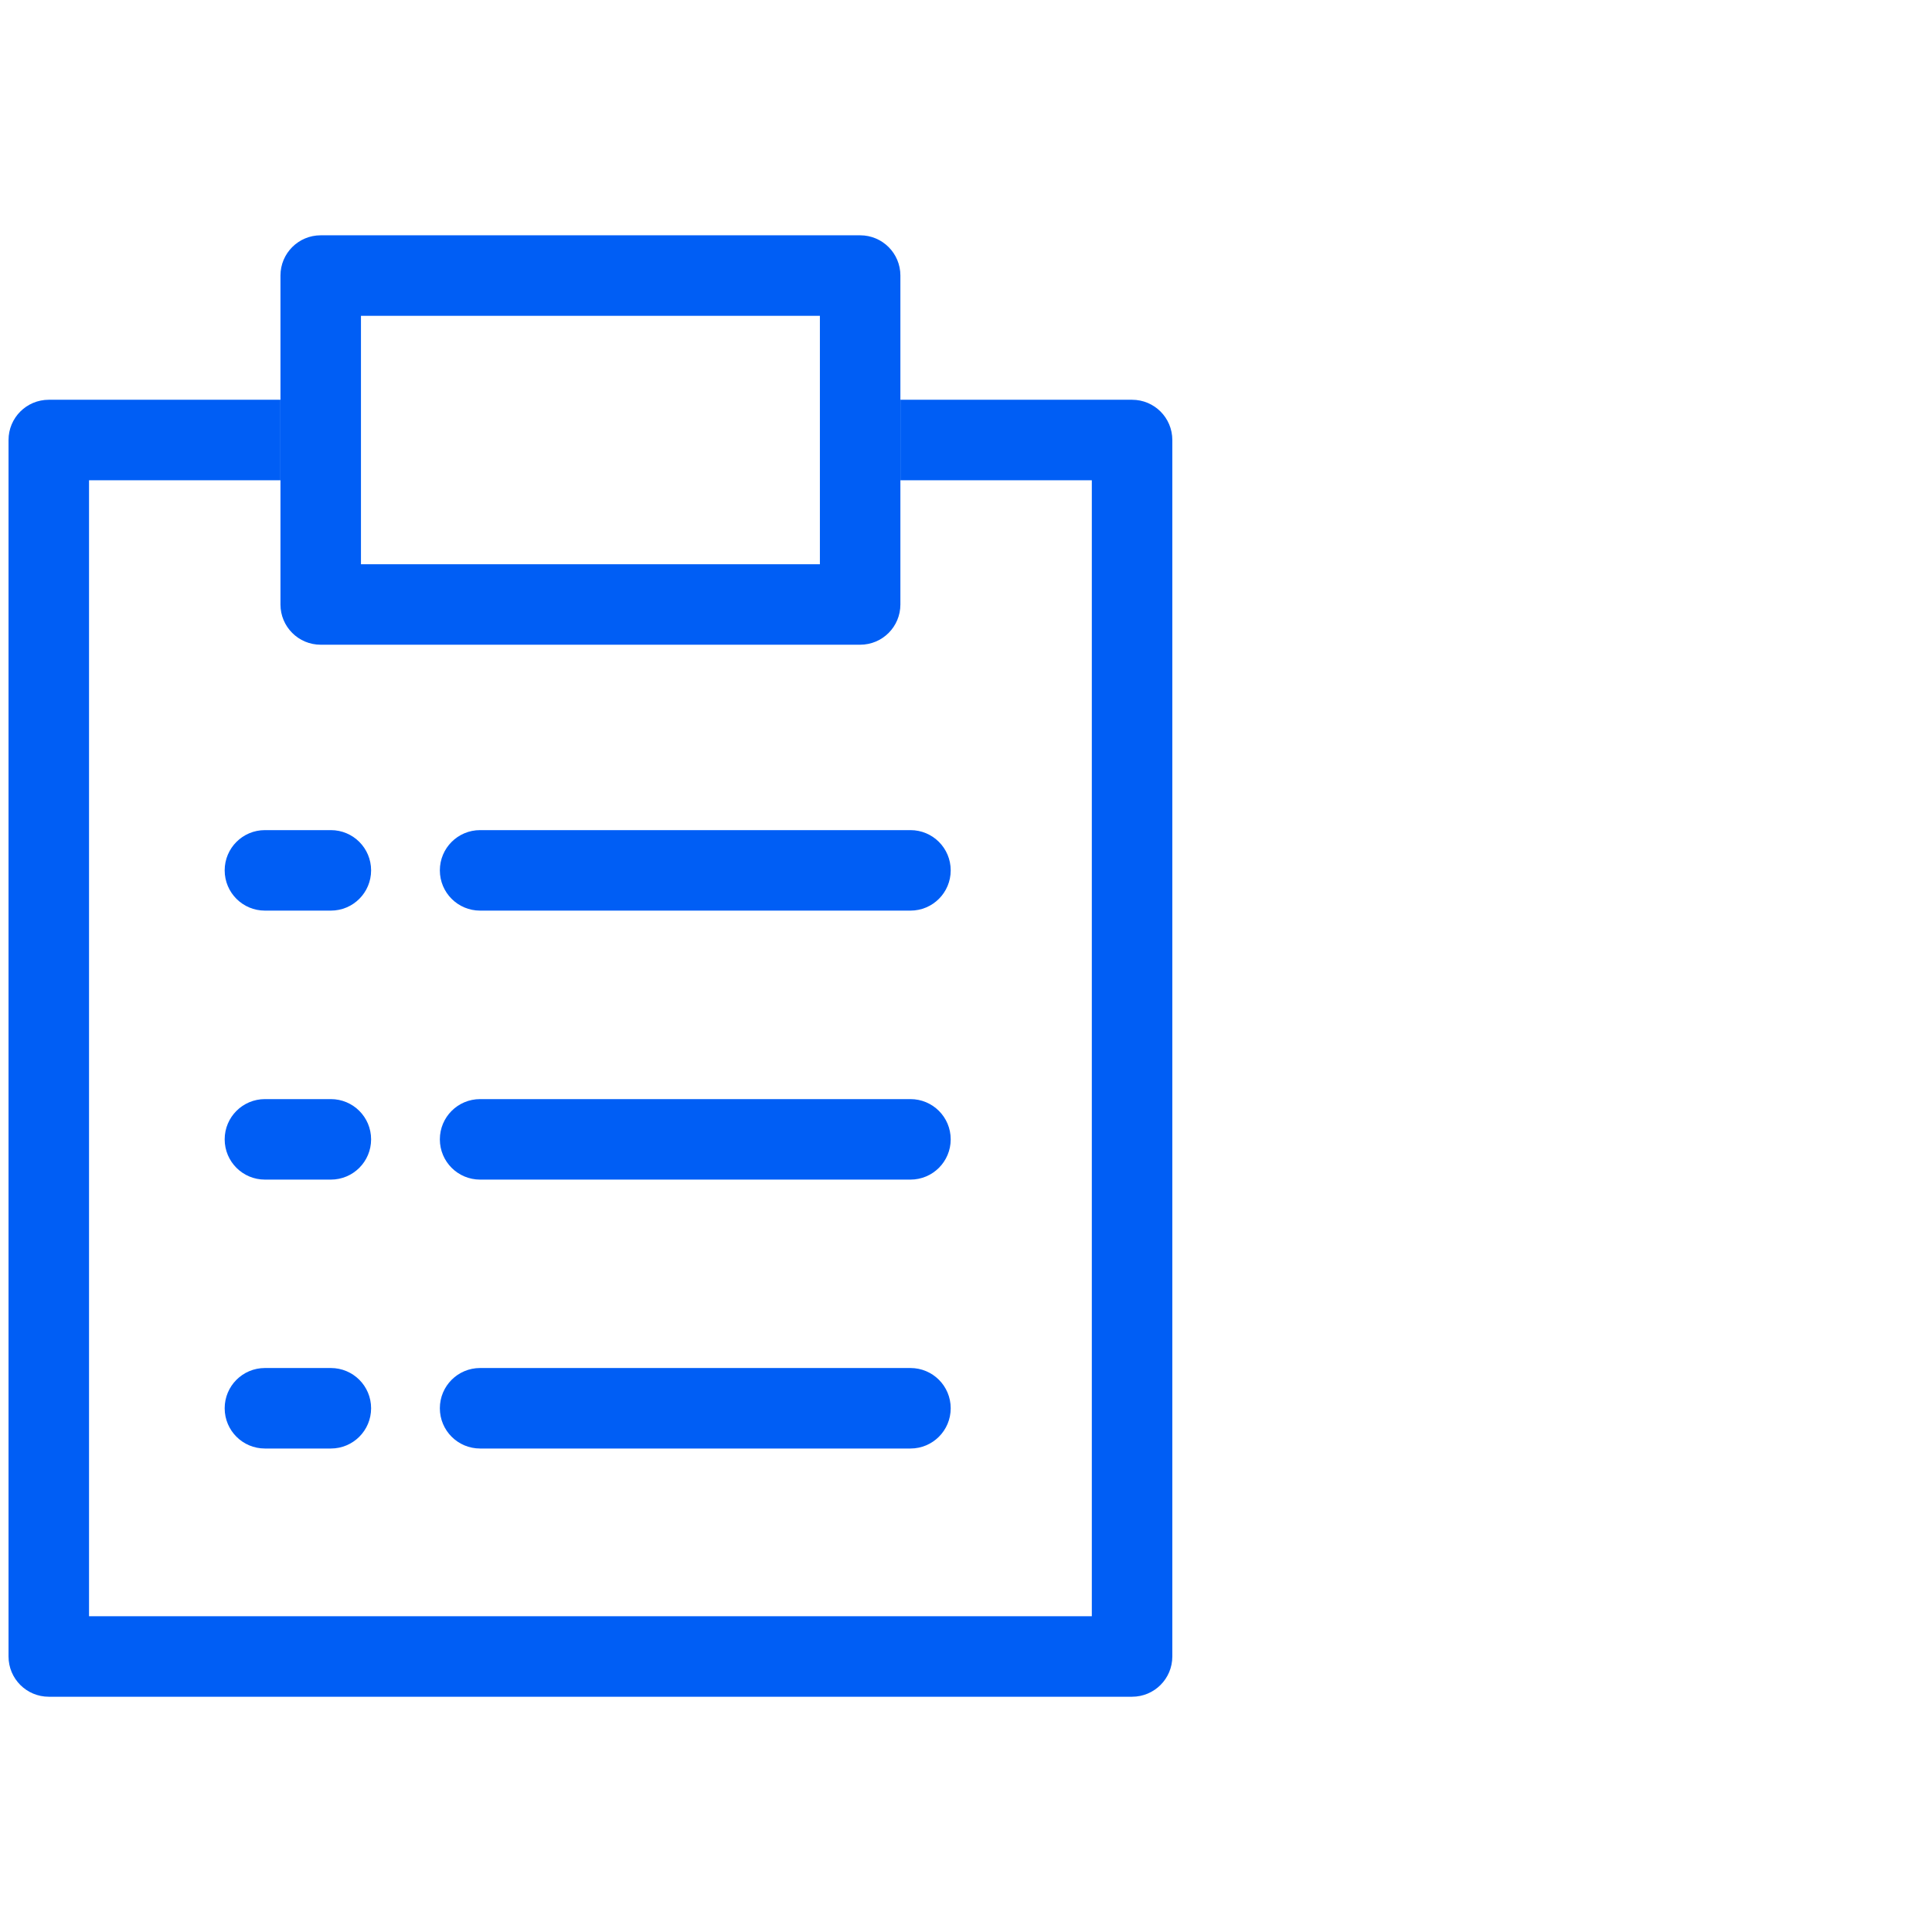
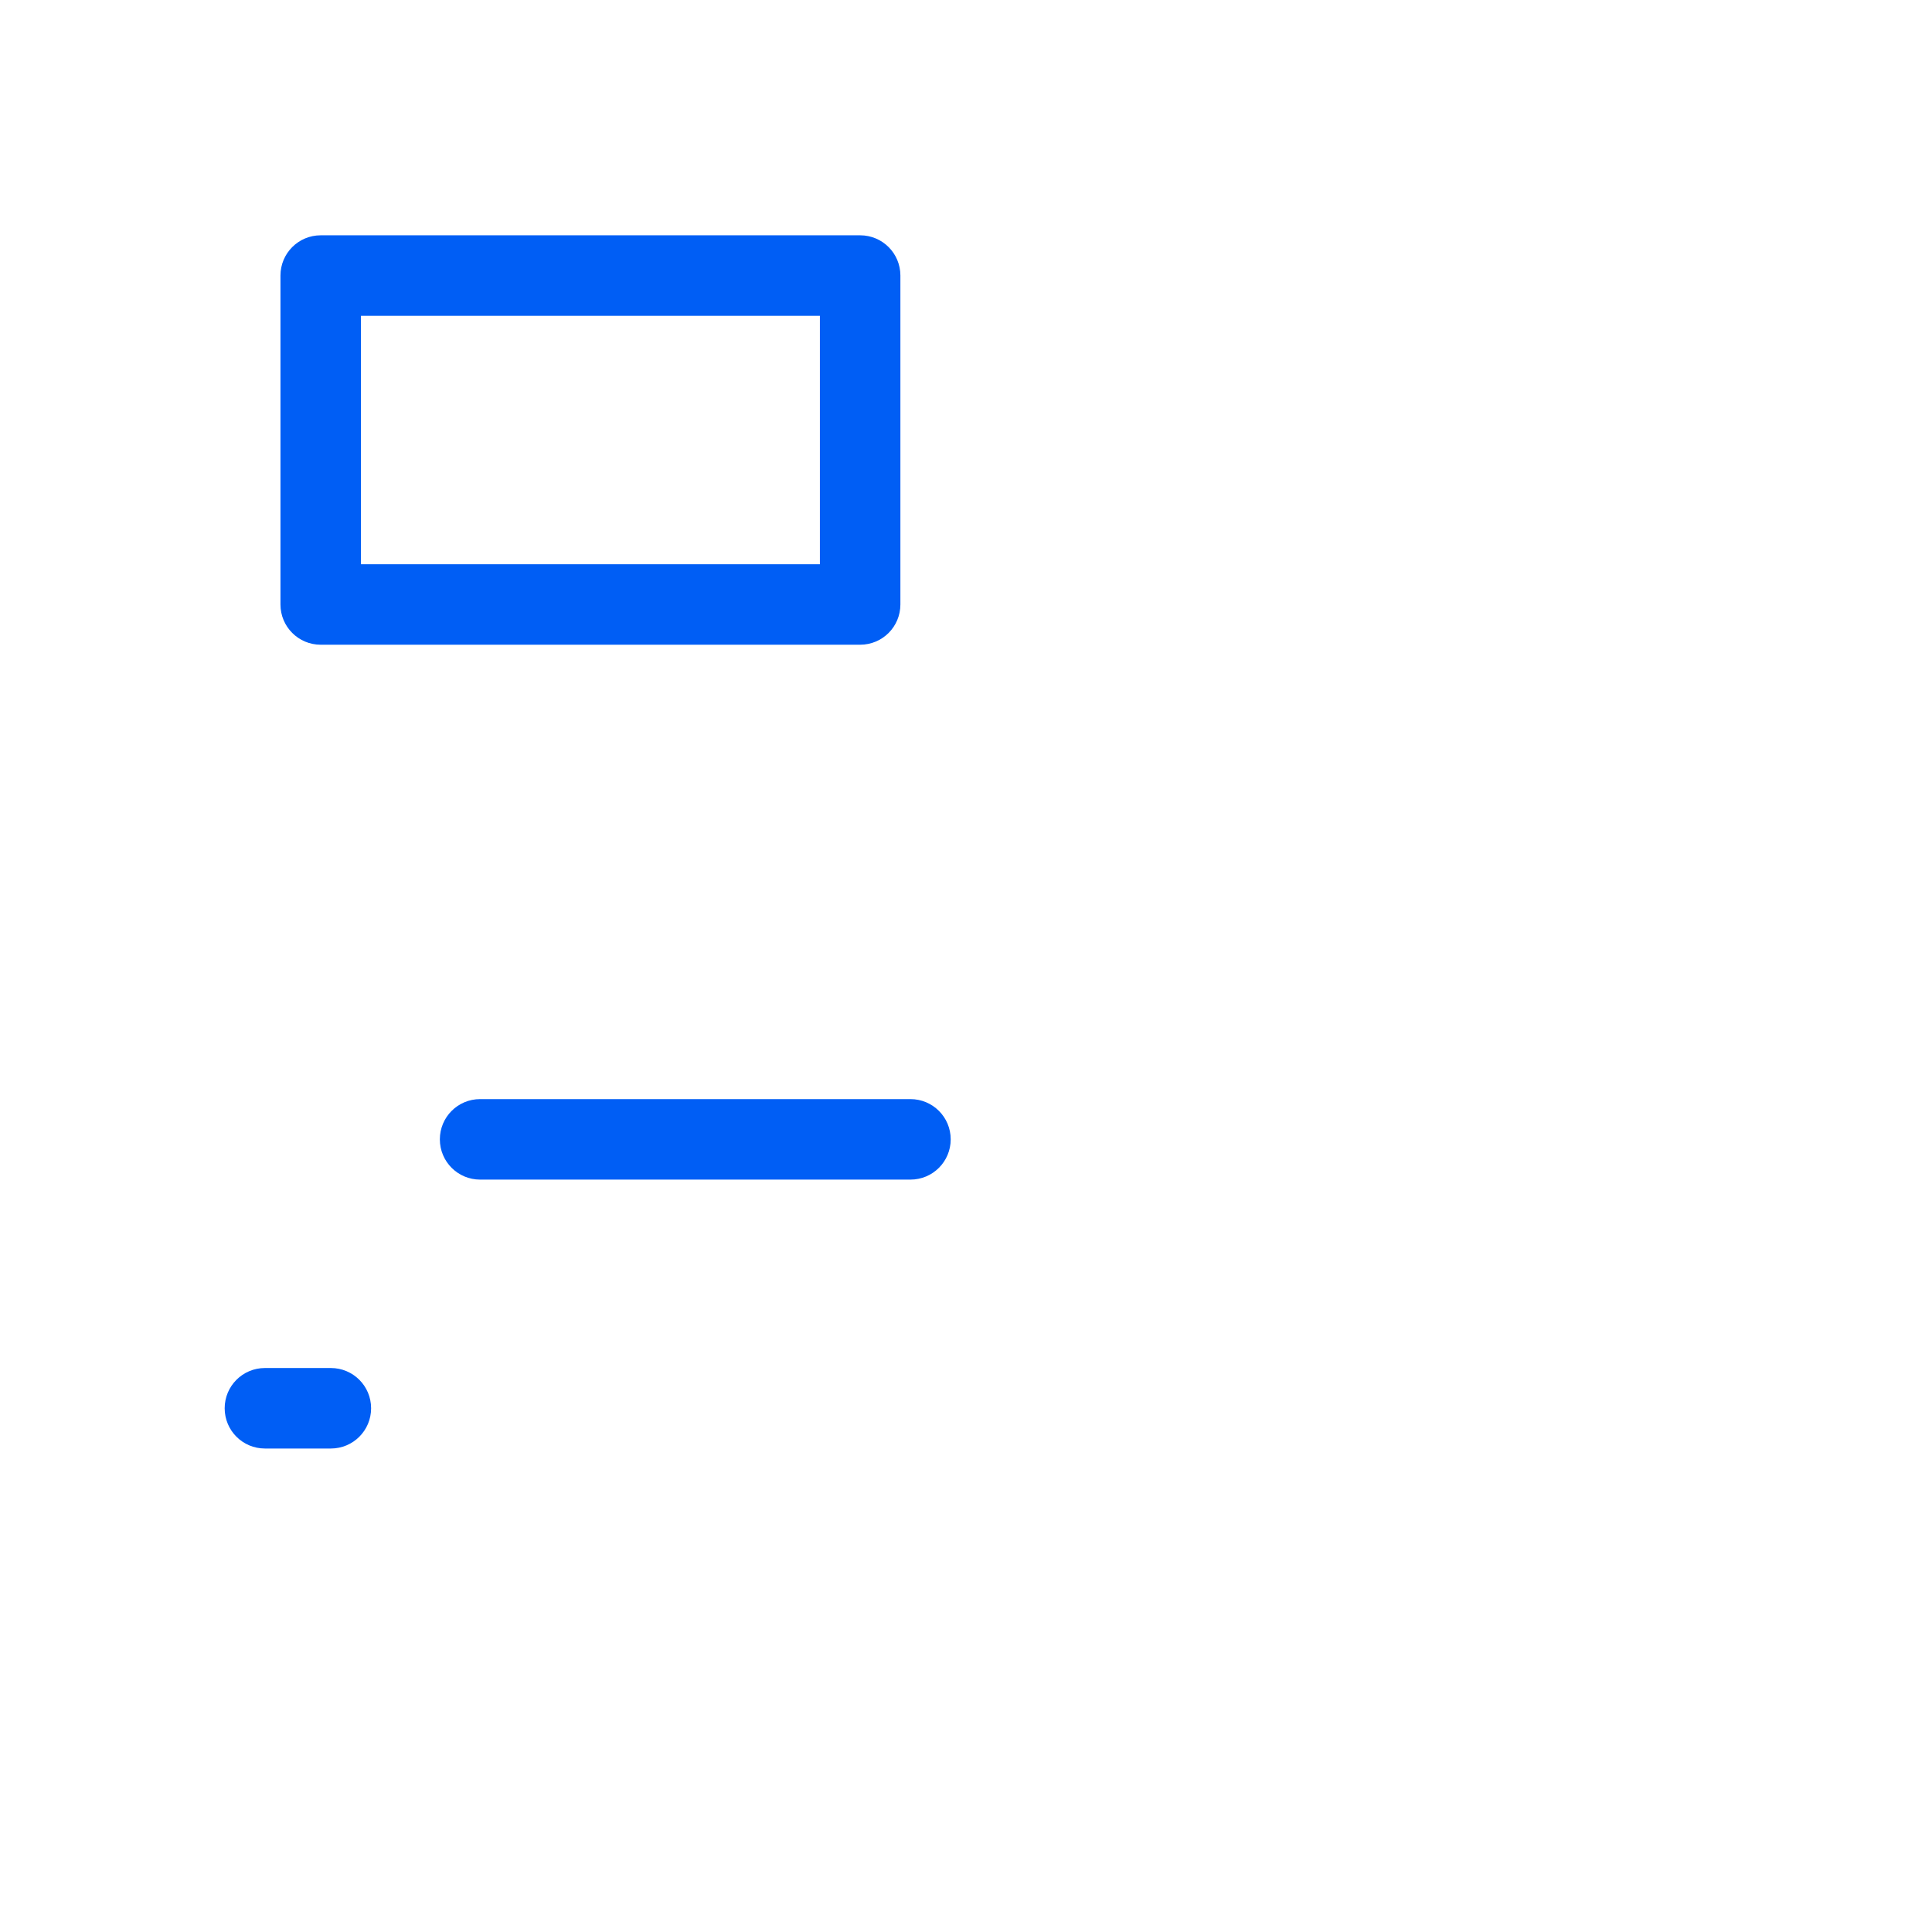
<svg xmlns="http://www.w3.org/2000/svg" id="Vrstva_1" viewBox="0 0 48 48">
  <defs>
    <style>.cls-1{fill:#005ef5;}.cls-2{fill:none;}.cls-3{fill:#005ef5;}</style>
  </defs>
  <path class="cls-2" d="M21.37,16.018H7.968c-.553,0-1-.447-1-1v-3.086H2.212v28.223h24.914V11.932h-4.756v3.086c0,.553-.447,1-1,1ZM8.22,35.988h-1.638c-.553,0-1-.447-1-1s.447-1,1-1h1.638c.553,0,1,.447,1,1s-.447,1-1,1ZM8.22,29.307h-1.638c-.553,0-1-.447-1-1s.447-1,1-1h1.638c.553,0,1,.447,1,1s-.447,1-1,1ZM8.22,22.624h-1.638c-.553,0-1-.447-1-1s.447-1,1-1h1.638c.553,0,1,.447,1,1s-.447,1-1,1ZM22.62,35.988h-10.692c-.553,0-1-.447-1-1s.447-1,1-1h10.692c.553,0,1,.447,1,1s-.447,1-1,1ZM22.62,29.307h-10.692c-.553,0-1-.447-1-1s.447-1,1-1h10.692c.553,0,1,.447,1,1s-.447,1-1,1ZM23.62,21.624c0,.553-.447,1-1,1h-10.692c-.553,0-1-.447-1-1s.447-1,1-1h10.692c.553,0,1,.447,1,1Z" />
-   <path class="cls-1" d="M28.126,9.932h-5.756v2h4.756v28.223H2.212V11.932h4.756v-2H1.212c-.553,0-1,.447-1,1v30.223c0,.553.447,1,1,1h26.914c.553,0,1-.447,1-1V10.932c0-.553-.447-1-1-1Z" />
  <path class="cls-3" d="M6.968,15.018c0,.553.447,1,1,1h13.402c.553,0,1-.447,1-1V6.846c0-.553-.447-1-1-1H7.968c-.553,0-1,.447-1,1v8.172ZM20.37,7.846v6.172h-11.402v-6.172h11.402Z" />
-   <path class="cls-1" d="M10.928,21.624c0,.553.447,1,1,1h10.692c.553,0,1-.447,1-1s-.447-1-1-1h-10.692c-.553,0-1,.447-1,1Z" />
-   <path class="cls-1" d="M8.22,20.624h-1.638c-.553,0-1,.447-1,1s.447,1,1,1h1.638c.553,0,1-.447,1-1s-.447-1-1-1Z" />
  <path class="cls-1" d="M22.62,27.307h-10.692c-.553,0-1,.447-1,1s.447,1,1,1h10.692c.553,0,1-.447,1-1s-.447-1-1-1Z" />
-   <path class="cls-1" d="M8.22,27.307h-1.638c-.553,0-1,.447-1,1s.447,1,1,1h1.638c.553,0,1-.447,1-1s-.447-1-1-1Z" />
-   <path class="cls-1" d="M22.62,33.988h-10.692c-.553,0-1,.447-1,1s.447,1,1,1h10.692c.553,0,1-.447,1-1s-.447-1-1-1Z" />
  <path class="cls-1" d="M8.22,33.988h-1.638c-.553,0-1,.447-1,1s.447,1,1,1h1.638c.553,0,1-.447,1-1s-.447-1-1-1Z" />
</svg>